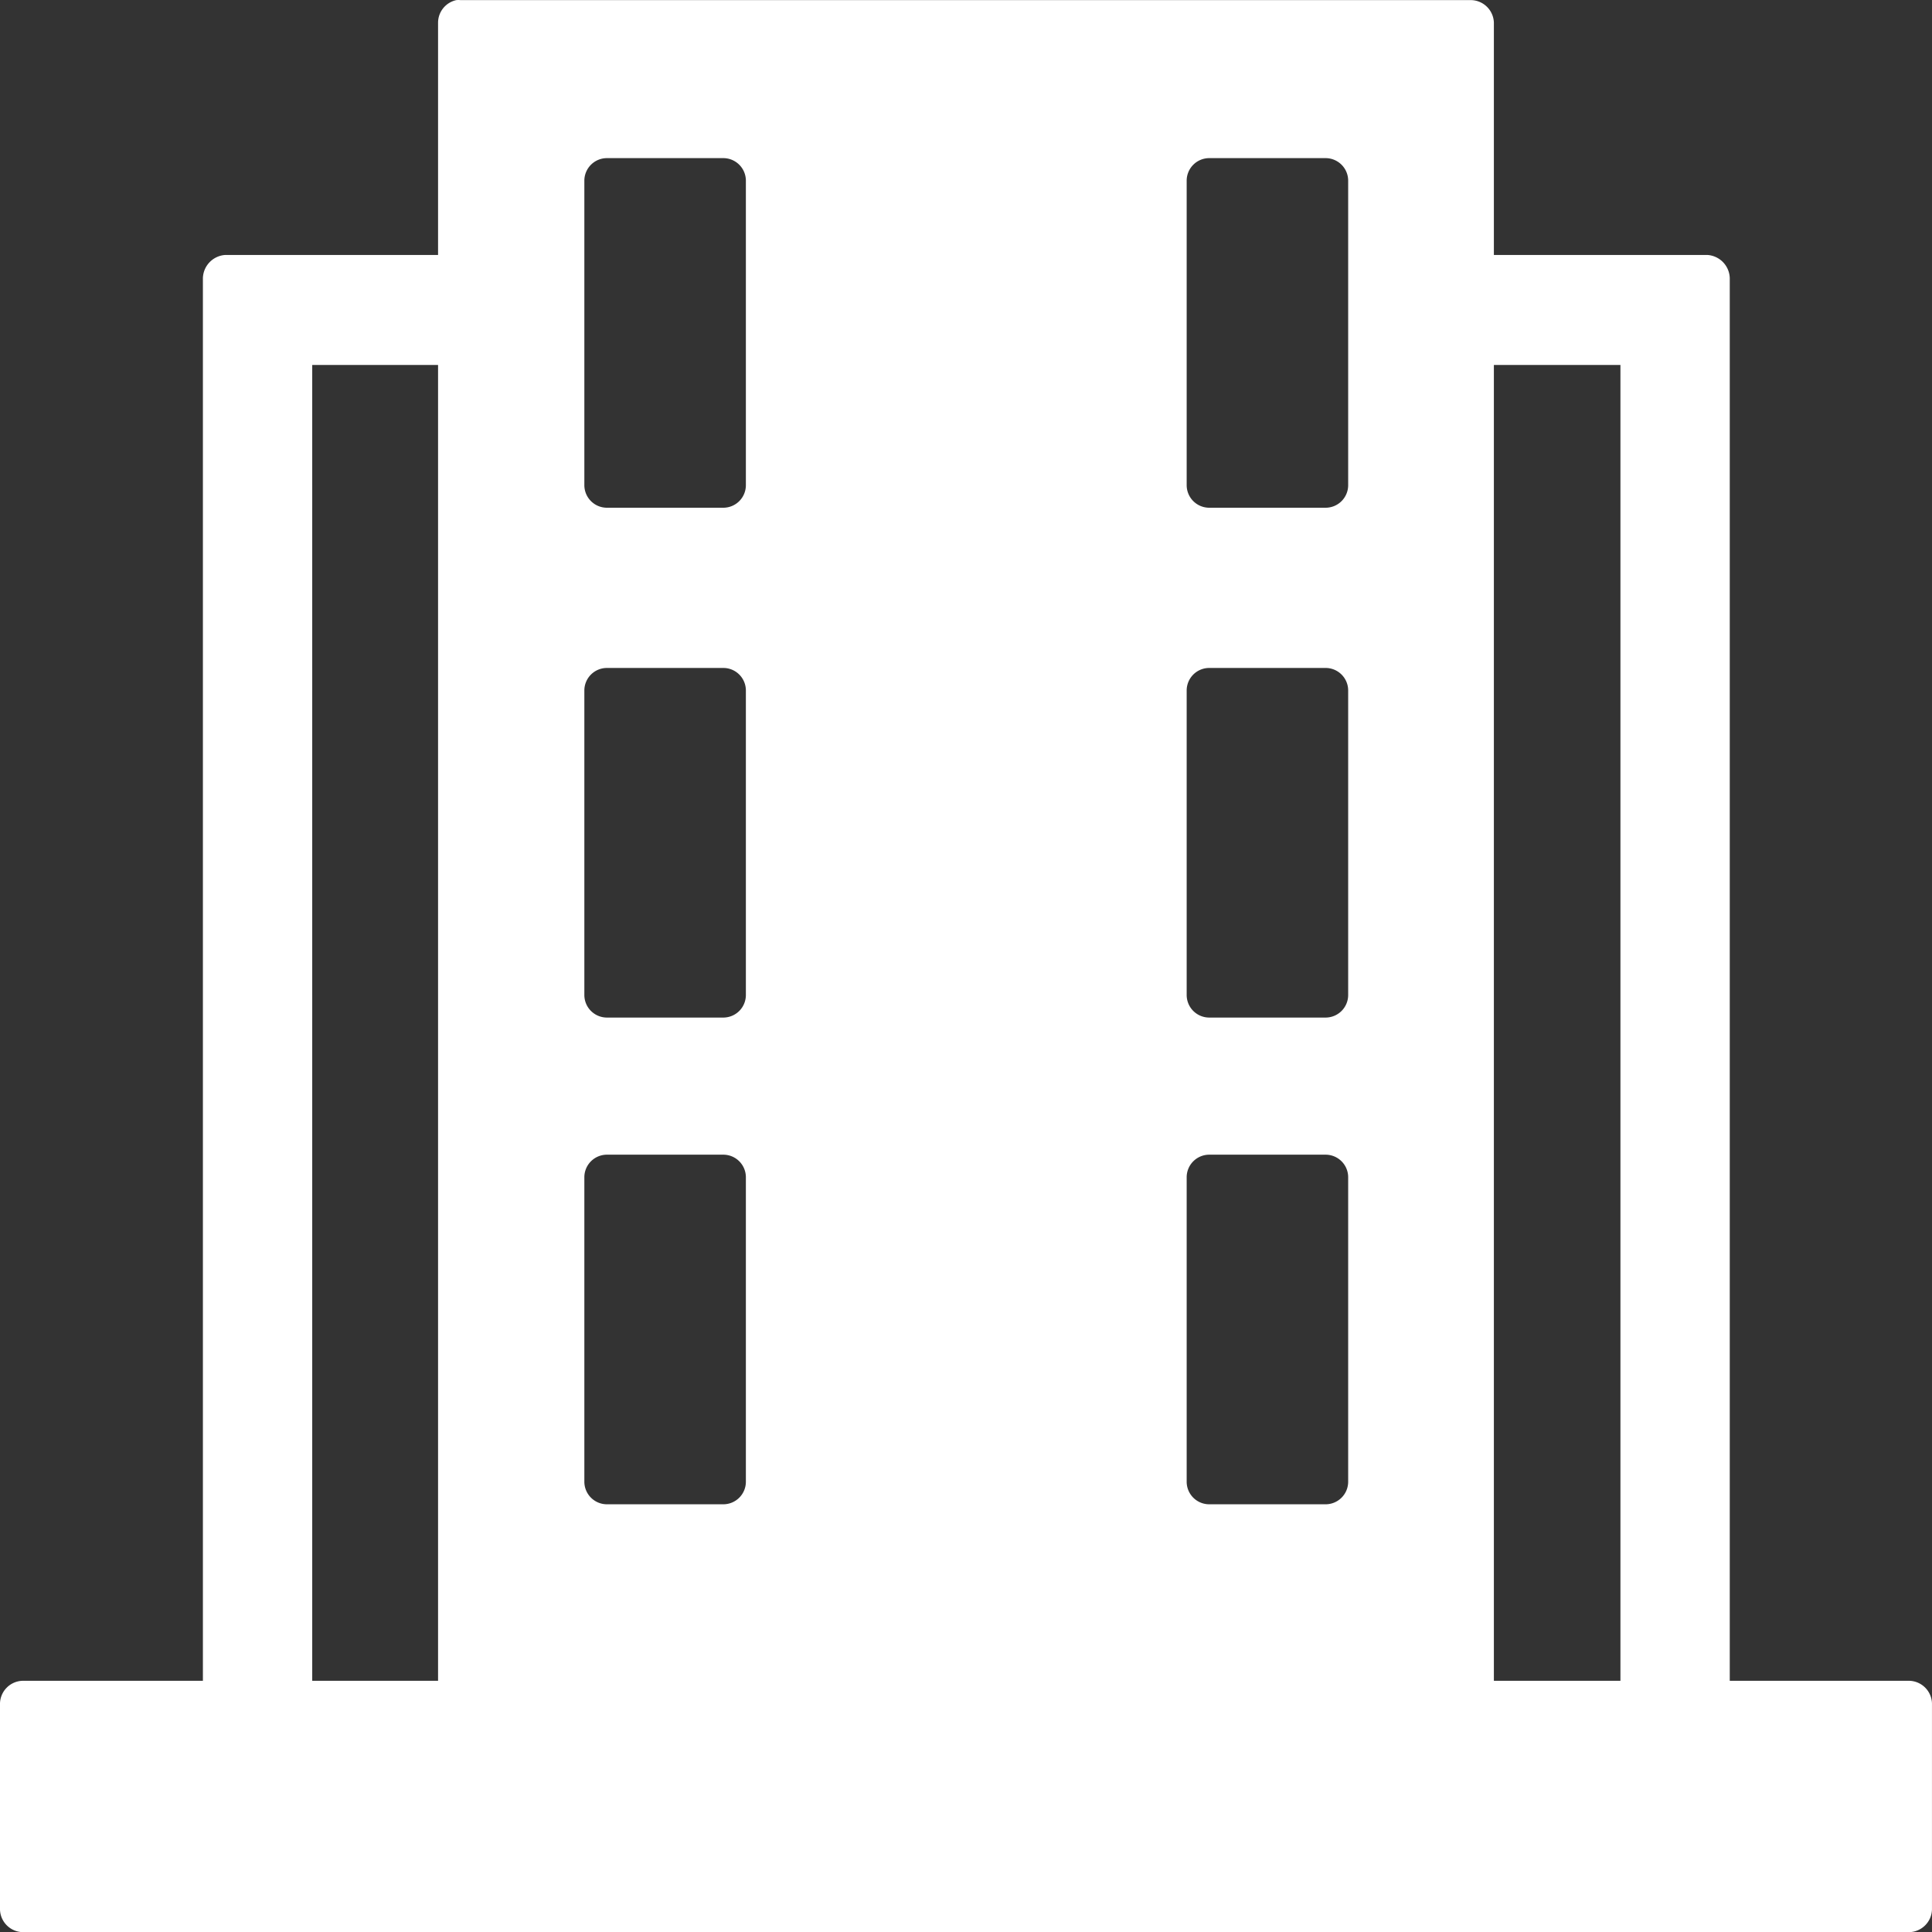
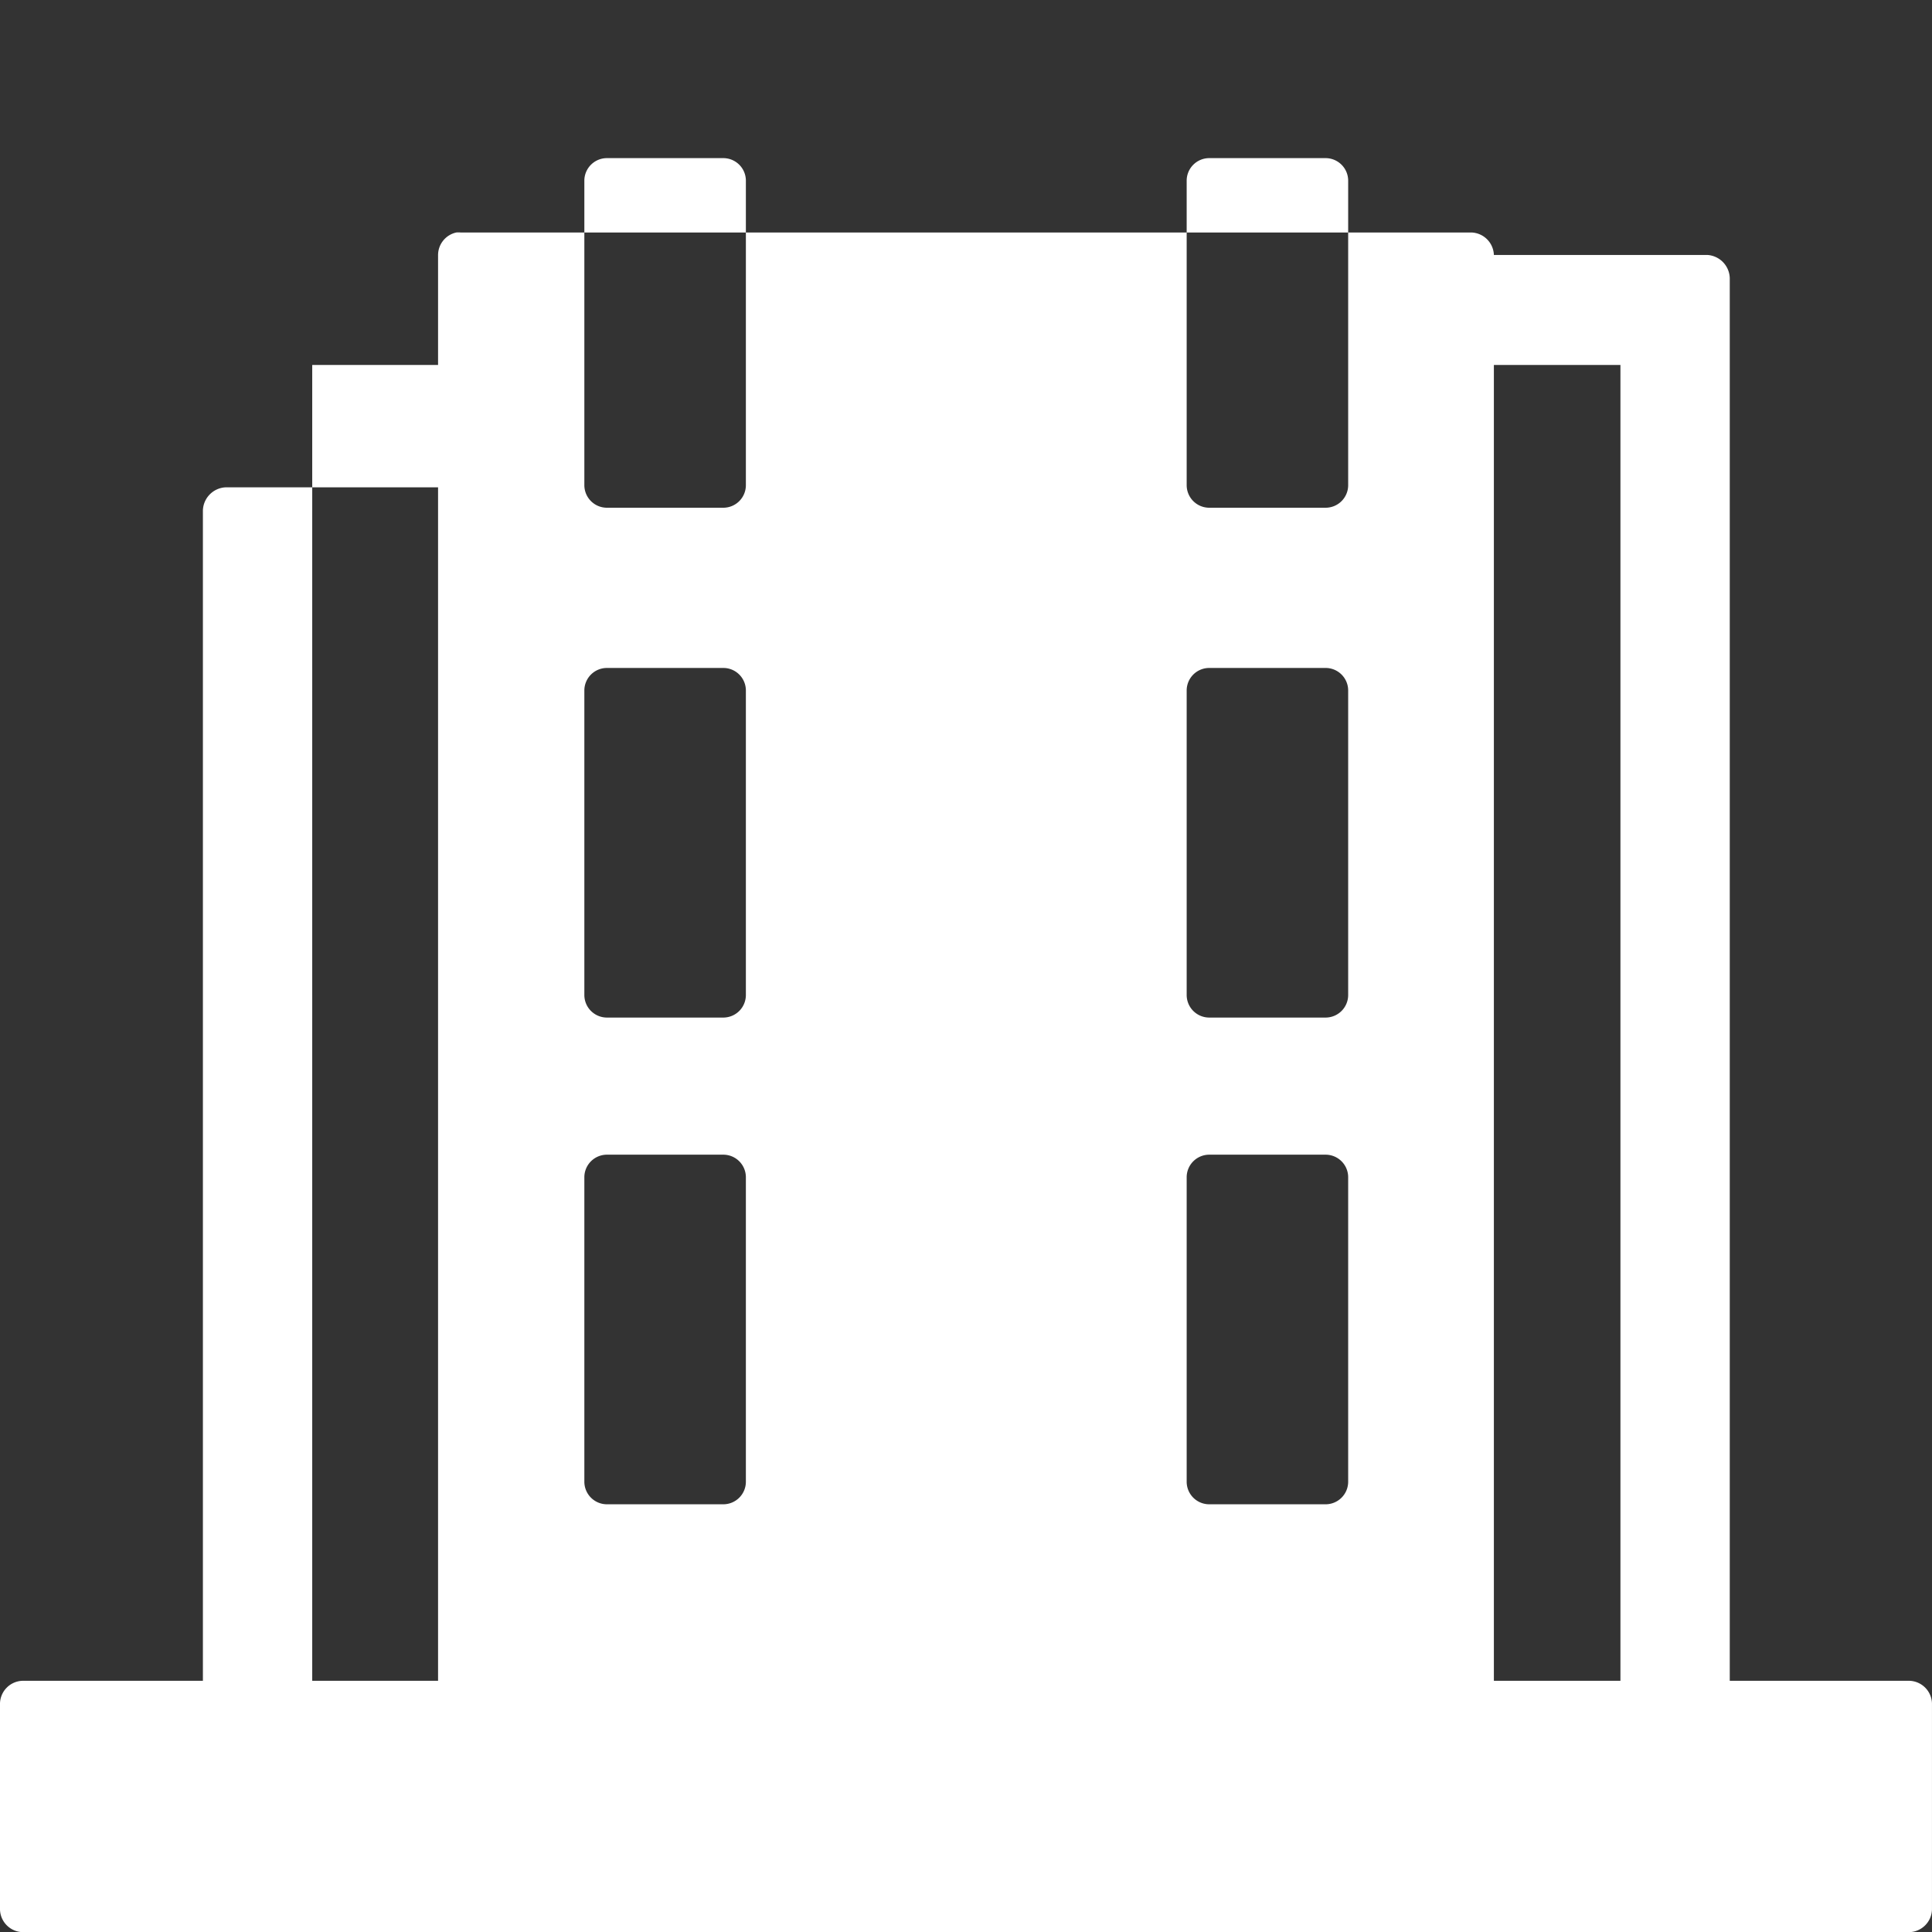
<svg xmlns="http://www.w3.org/2000/svg" width="69.996" height="70" viewBox="0 0 69.996 70">
  <rect x="0" y="0" width="69.996" height="70" fill="#333333" stroke="none" />
-   <path id="Path_171" data-name="Path 171" d="M616.05,604.4h-6.512V553.58a.866.866,0,0,0-.814-.838h-7.732v-8.419a.844.844,0,0,0-.813-.814H563.553a.828.828,0,0,0-.152,0,.839.839,0,0,0-.661.814v8.419h-7.706a.866.866,0,0,0-.814.838V604.4h-6.537a.842.842,0,0,0-.814.814v7.478a.843.843,0,0,0,.814.814H616.05a.844.844,0,0,0,.814-.814v-7.478A.844.844,0,0,0,616.05,604.4Zm-53.31,0h-4.559V556.727h4.559Zm11.152-7.215a.818.818,0,0,1-.814.82h-4.224a.818.818,0,0,1-.814-.82V586.16a.818.818,0,0,1,.814-.821h4.224a.818.818,0,0,1,.814.821Zm0-17.635a.818.818,0,0,1-.814.821h-4.224a.818.818,0,0,1-.814-.821V568.526a.817.817,0,0,1,.814-.821h4.224a.817.817,0,0,1,.814.821Zm0-18.472a.818.818,0,0,1-.814.822h-4.224a.818.818,0,0,1-.814-.822V550.055a.818.818,0,0,1,.814-.821h4.224a.818.818,0,0,1,.814.821Zm21.821,36.107a.818.818,0,0,1-.813.82h-4.224a.817.817,0,0,1-.814-.82V586.16a.818.818,0,0,1,.814-.821H594.9a.818.818,0,0,1,.813.821Zm0-17.635a.818.818,0,0,1-.813.821h-4.224a.818.818,0,0,1-.814-.821V568.526a.817.817,0,0,1,.814-.821H594.9a.817.817,0,0,1,.813.821Zm0-18.472a.818.818,0,0,1-.813.822h-4.224a.818.818,0,0,1-.814-.822V550.055a.818.818,0,0,1,.814-.821H594.9a.818.818,0,0,1,.813.821Zm9.864,43.322h-4.585V556.727h4.585Z" transform="translate(-546.869 -543.505)" fill="#fff" fill-rule="evenodd" />
+   <path id="Path_171" data-name="Path 171" d="M616.05,604.4h-6.512V553.58a.866.866,0,0,0-.814-.838h-7.732a.844.844,0,0,0-.813-.814H563.553a.828.828,0,0,0-.152,0,.839.839,0,0,0-.661.814v8.419h-7.706a.866.866,0,0,0-.814.838V604.4h-6.537a.842.842,0,0,0-.814.814v7.478a.843.843,0,0,0,.814.814H616.05a.844.844,0,0,0,.814-.814v-7.478A.844.844,0,0,0,616.05,604.4Zm-53.31,0h-4.559V556.727h4.559Zm11.152-7.215a.818.818,0,0,1-.814.82h-4.224a.818.818,0,0,1-.814-.82V586.16a.818.818,0,0,1,.814-.821h4.224a.818.818,0,0,1,.814.821Zm0-17.635a.818.818,0,0,1-.814.821h-4.224a.818.818,0,0,1-.814-.821V568.526a.817.817,0,0,1,.814-.821h4.224a.817.817,0,0,1,.814.821Zm0-18.472a.818.818,0,0,1-.814.822h-4.224a.818.818,0,0,1-.814-.822V550.055a.818.818,0,0,1,.814-.821h4.224a.818.818,0,0,1,.814.821Zm21.821,36.107a.818.818,0,0,1-.813.82h-4.224a.817.817,0,0,1-.814-.82V586.16a.818.818,0,0,1,.814-.821H594.9a.818.818,0,0,1,.813.821Zm0-17.635a.818.818,0,0,1-.813.821h-4.224a.818.818,0,0,1-.814-.821V568.526a.817.817,0,0,1,.814-.821H594.9a.817.817,0,0,1,.813.821Zm0-18.472a.818.818,0,0,1-.813.822h-4.224a.818.818,0,0,1-.814-.822V550.055a.818.818,0,0,1,.814-.821H594.9a.818.818,0,0,1,.813.821Zm9.864,43.322h-4.585V556.727h4.585Z" transform="translate(-546.869 -543.505)" fill="#fff" fill-rule="evenodd" />
</svg>